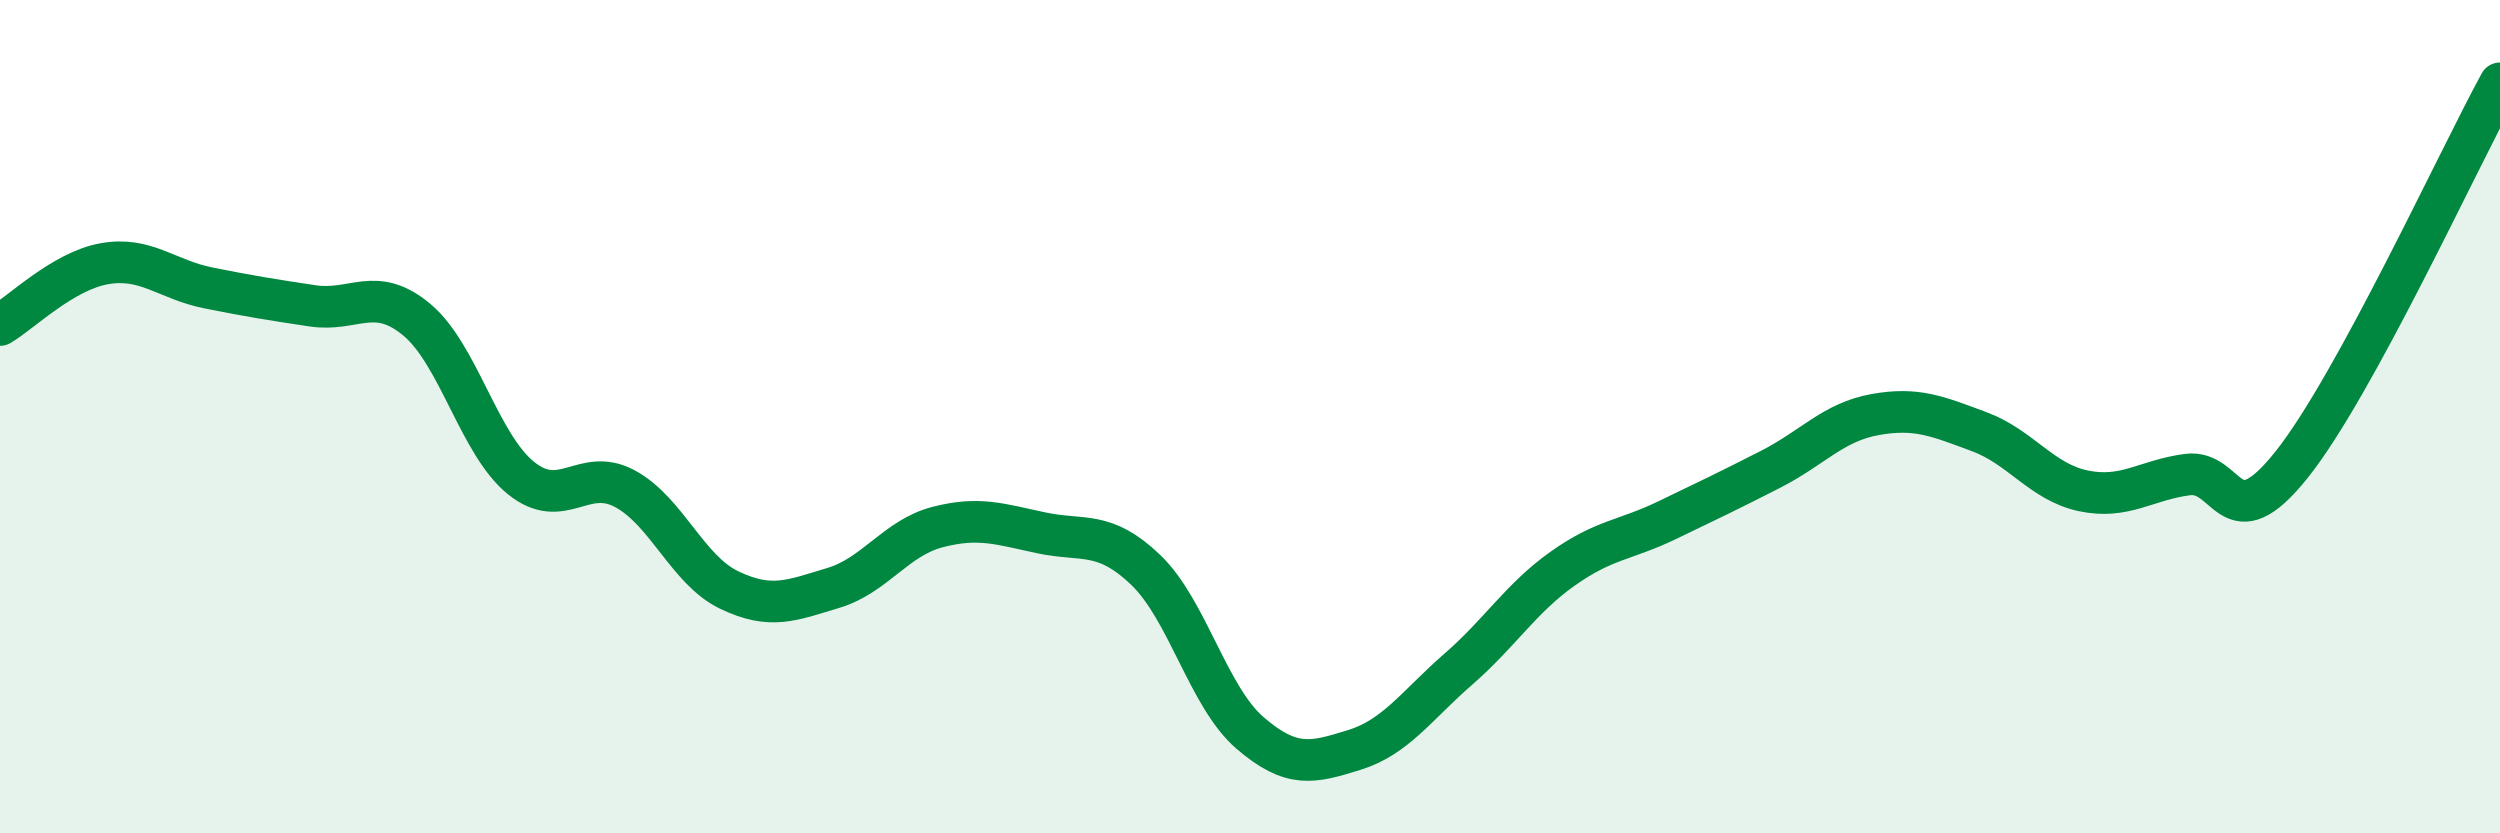
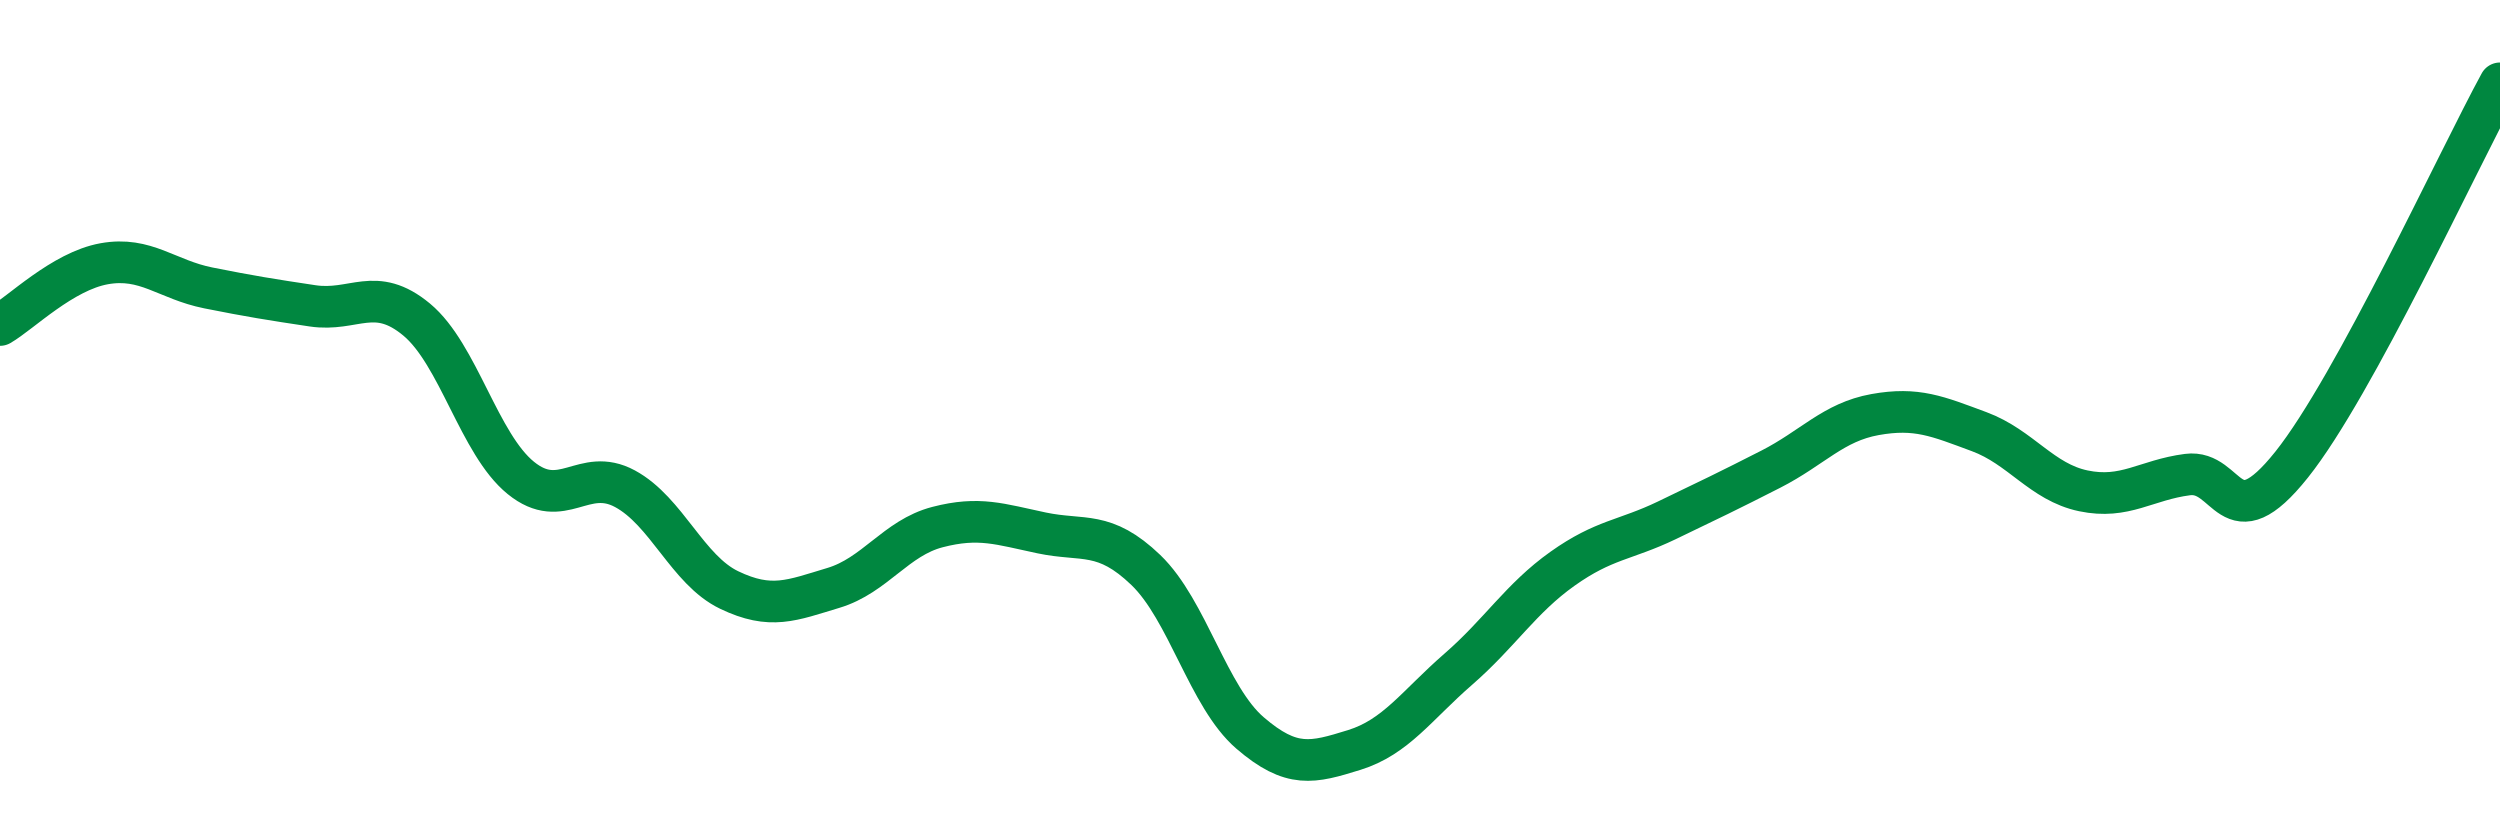
<svg xmlns="http://www.w3.org/2000/svg" width="60" height="20" viewBox="0 0 60 20">
-   <path d="M 0,7.8 C 0.5,7.51 1.5,6.51 2.5,6.33 C 3.5,6.15 4,6.71 5,6.91 C 6,7.11 6.5,7.19 7.5,7.34 C 8.5,7.49 9,6.84 10,7.67 C 11,8.5 11.5,10.66 12.5,11.47 C 13.5,12.28 14,11.19 15,11.73 C 16,12.27 16.5,13.68 17.5,14.16 C 18.5,14.64 19,14.41 20,14.11 C 21,13.81 21.5,12.91 22.5,12.65 C 23.5,12.39 24,12.58 25,12.79 C 26,13 26.5,12.72 27.5,13.68 C 28.5,14.64 29,16.73 30,17.59 C 31,18.45 31.5,18.31 32.5,18 C 33.5,17.69 34,16.93 35,16.06 C 36,15.19 36.5,14.36 37.5,13.65 C 38.5,12.94 39,12.97 40,12.49 C 41,12.01 41.5,11.77 42.5,11.26 C 43.5,10.75 44,10.13 45,9.95 C 46,9.77 46.5,9.99 47.5,10.36 C 48.5,10.73 49,11.57 50,11.78 C 51,11.99 51.5,11.52 52.5,11.39 C 53.5,11.26 53.5,13.03 55,11.15 C 56.5,9.27 59,3.83 60,2L60 20L0 20Z" fill="#008740" opacity="0.1" stroke-linecap="round" stroke-linejoin="round" />
  <path d="M 0,7.8 C 0.5,7.51 1.5,6.51 2.5,6.33 C 3.5,6.15 4,6.71 5,6.91 C 6,7.11 6.5,7.19 7.5,7.34 C 8.5,7.49 9,6.84 10,7.67 C 11,8.5 11.5,10.66 12.5,11.47 C 13.5,12.28 14,11.19 15,11.73 C 16,12.27 16.5,13.68 17.5,14.16 C 18.5,14.64 19,14.41 20,14.11 C 21,13.81 21.5,12.91 22.5,12.65 C 23.5,12.39 24,12.58 25,12.79 C 26,13 26.5,12.72 27.5,13.68 C 28.5,14.64 29,16.73 30,17.59 C 31,18.45 31.5,18.31 32.5,18 C 33.5,17.69 34,16.93 35,16.06 C 36,15.19 36.5,14.36 37.5,13.65 C 38.5,12.94 39,12.97 40,12.49 C 41,12.01 41.5,11.77 42.5,11.26 C 43.5,10.75 44,10.13 45,9.95 C 46,9.77 46.5,9.99 47.5,10.36 C 48.5,10.73 49,11.57 50,11.78 C 51,11.99 51.5,11.52 52.5,11.39 C 53.5,11.26 53.5,13.03 55,11.15 C 56.5,9.27 59,3.83 60,2" stroke="#008740" stroke-width="1" fill="none" stroke-linecap="round" stroke-linejoin="round" />
</svg>